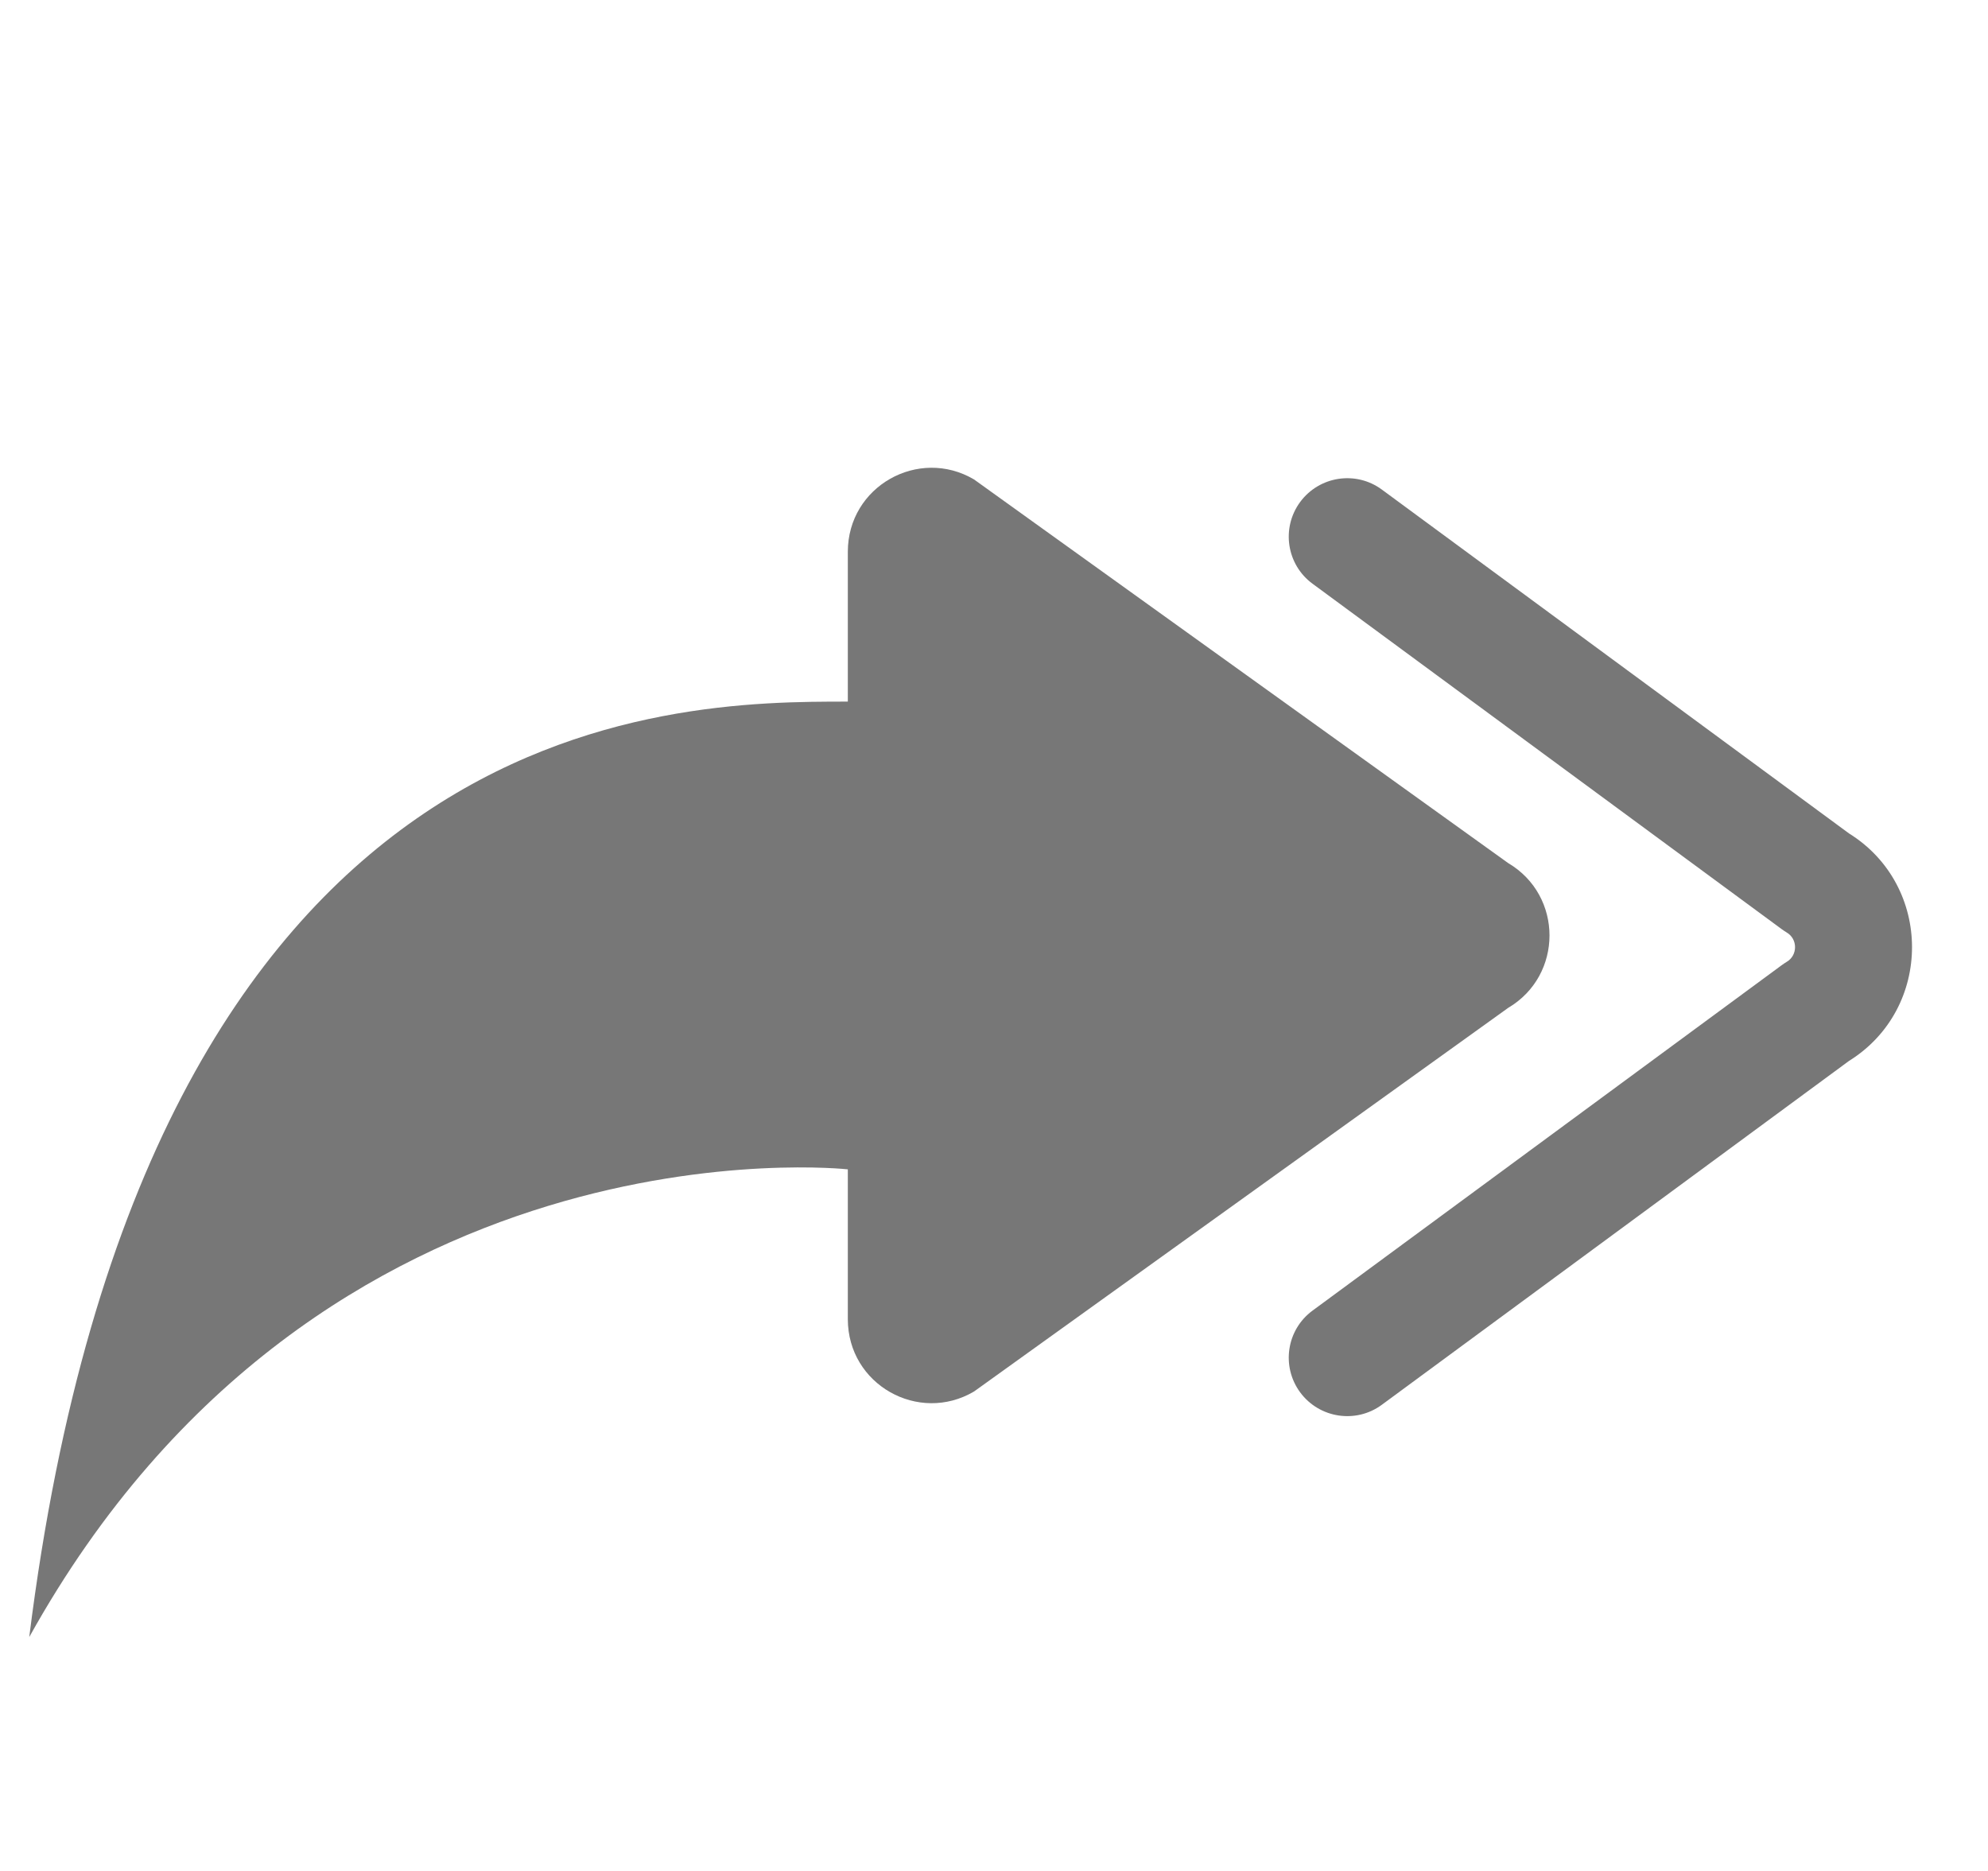
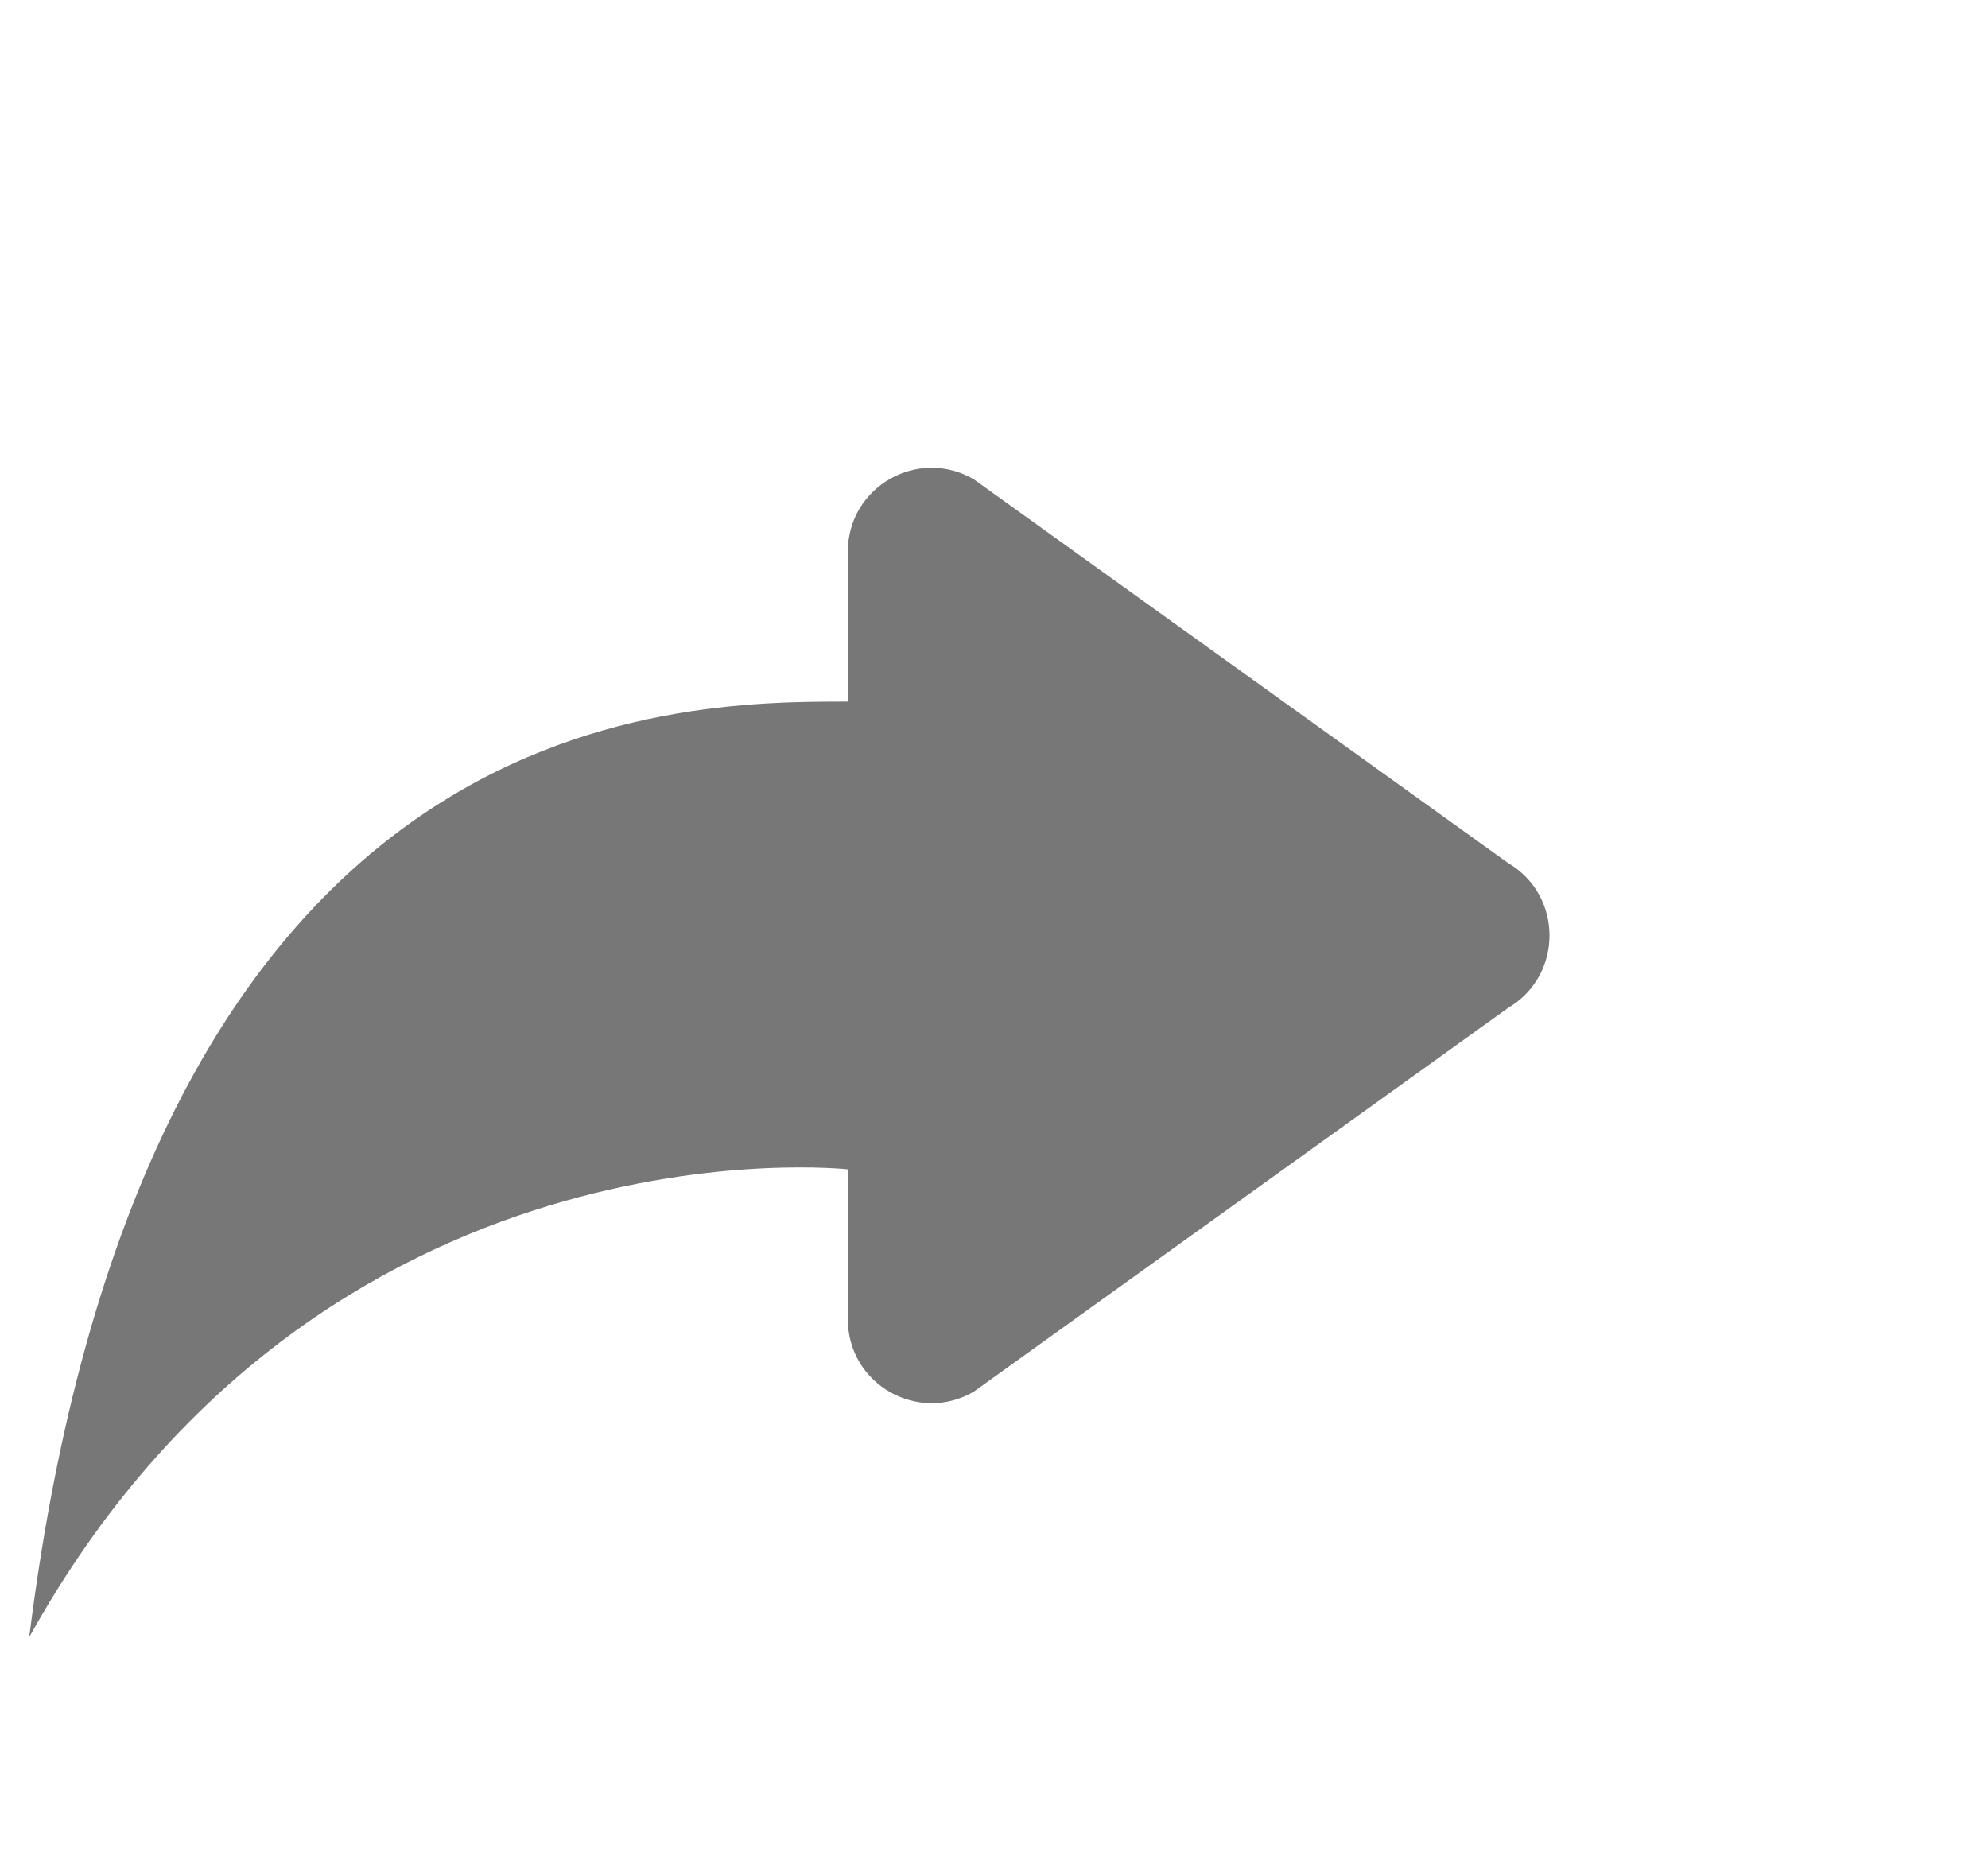
<svg xmlns="http://www.w3.org/2000/svg" width="17" height="16" viewBox="0 0 17 16" fill="none">
  <path d="M8.329 11.9L12.897 8.619C13.368 8.341 13.368 7.659 12.897 7.381L8.329 4.1C7.856 3.821 7.25 4.158 7.25 4.719V6C5.75 6 1.25 6 0.25 14C2.75 9.5 7.25 10 7.25 10V11.281C7.25 11.842 7.856 12.179 8.329 11.9Z" fill="#777" />
-   <path fill-rule="evenodd" clip-rule="evenodd" d="M11.118 4.293C11.282 4.071 11.595 4.023 11.817 4.187L15.811 7.127C16.53 7.574 16.53 8.626 15.811 9.073L11.817 12.013C11.595 12.177 11.282 12.129 11.118 11.907C10.954 11.684 11.002 11.371 11.224 11.208L15.236 8.254C15.249 8.244 15.264 8.235 15.278 8.226C15.374 8.17 15.374 8.03 15.278 7.974C15.264 7.965 15.249 7.956 15.236 7.946L11.224 4.992C11.002 4.829 10.954 4.516 11.118 4.293Z" fill="#777" />
</svg>